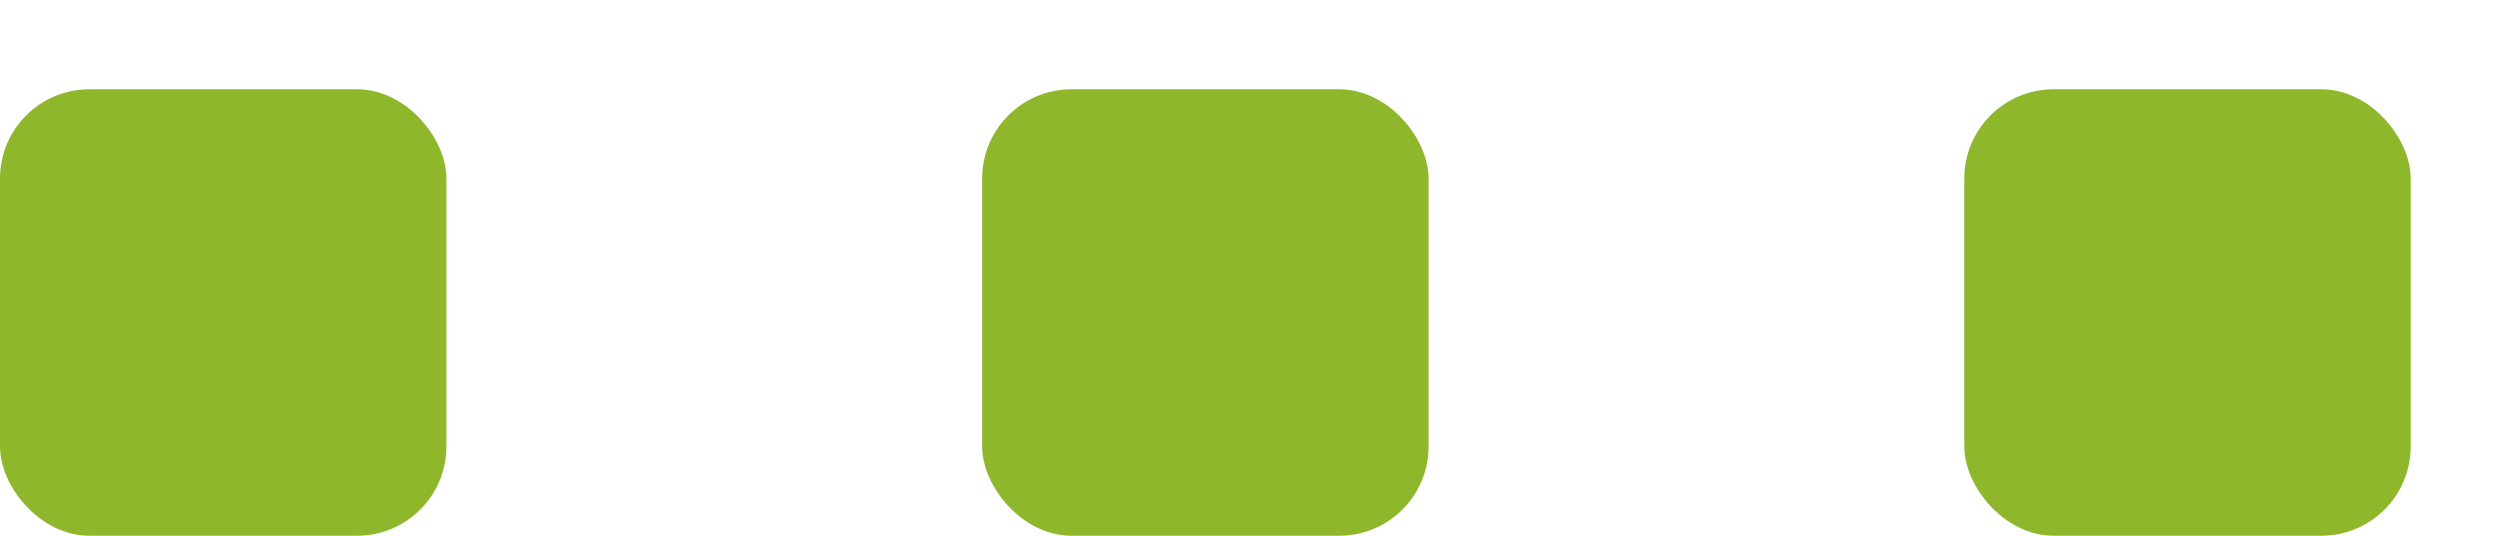
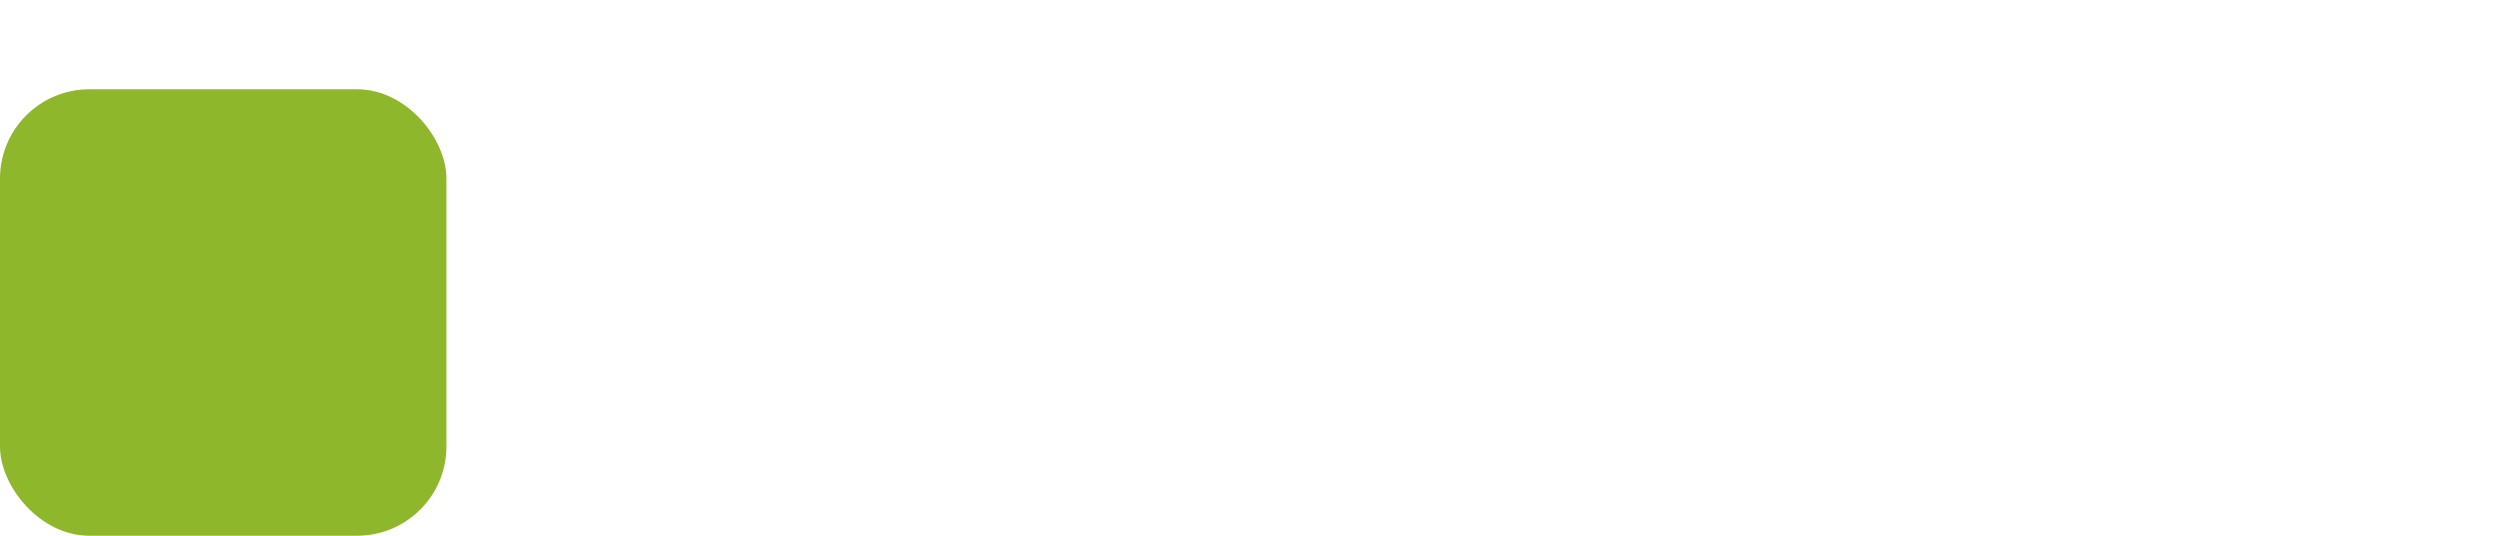
<svg xmlns="http://www.w3.org/2000/svg" width="28" height="6" font-size="0.5">
  <g fill="#8eb72b">        /* rgb(255,102,51) */ 
		<rect x="0" y="1" width="5" height="5" rx="1" ry="1" />
-     <rect x="11" y="1" width="5" height="5" rx="1" ry="1" />
-     <rect x="22" y="1" width="5" height="5" rx="1" ry="1" />
  </g>
</svg>